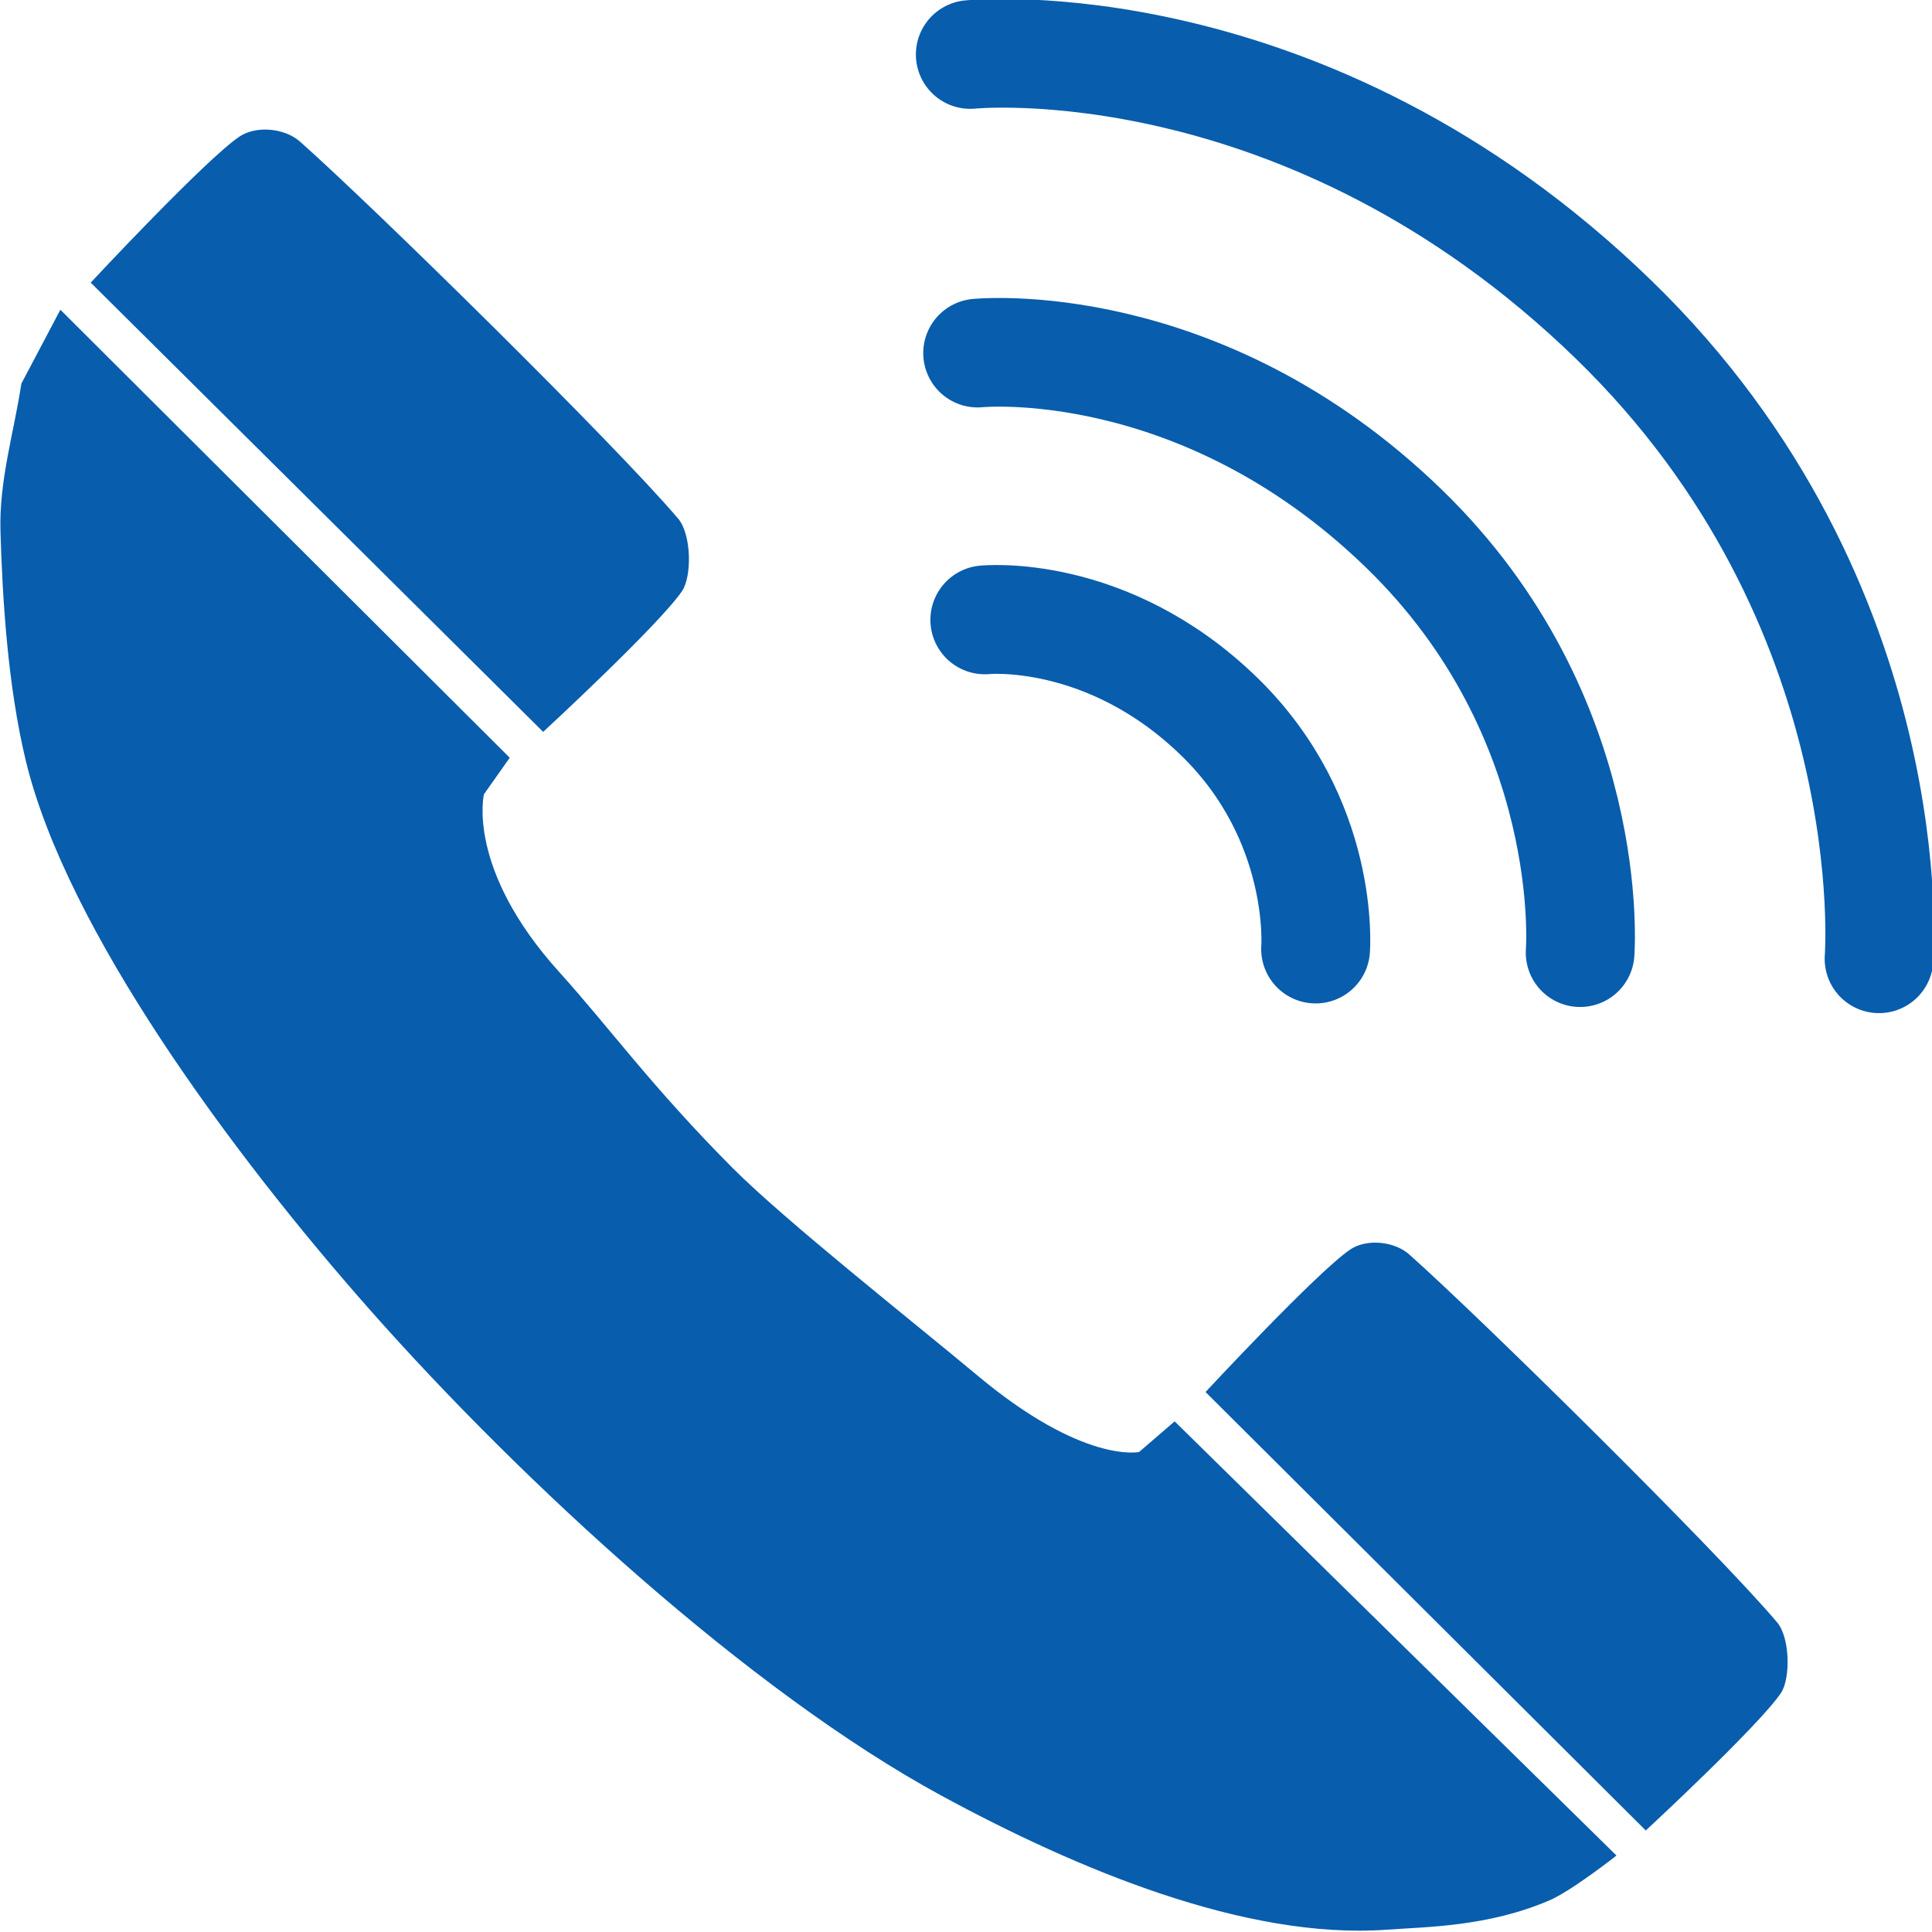
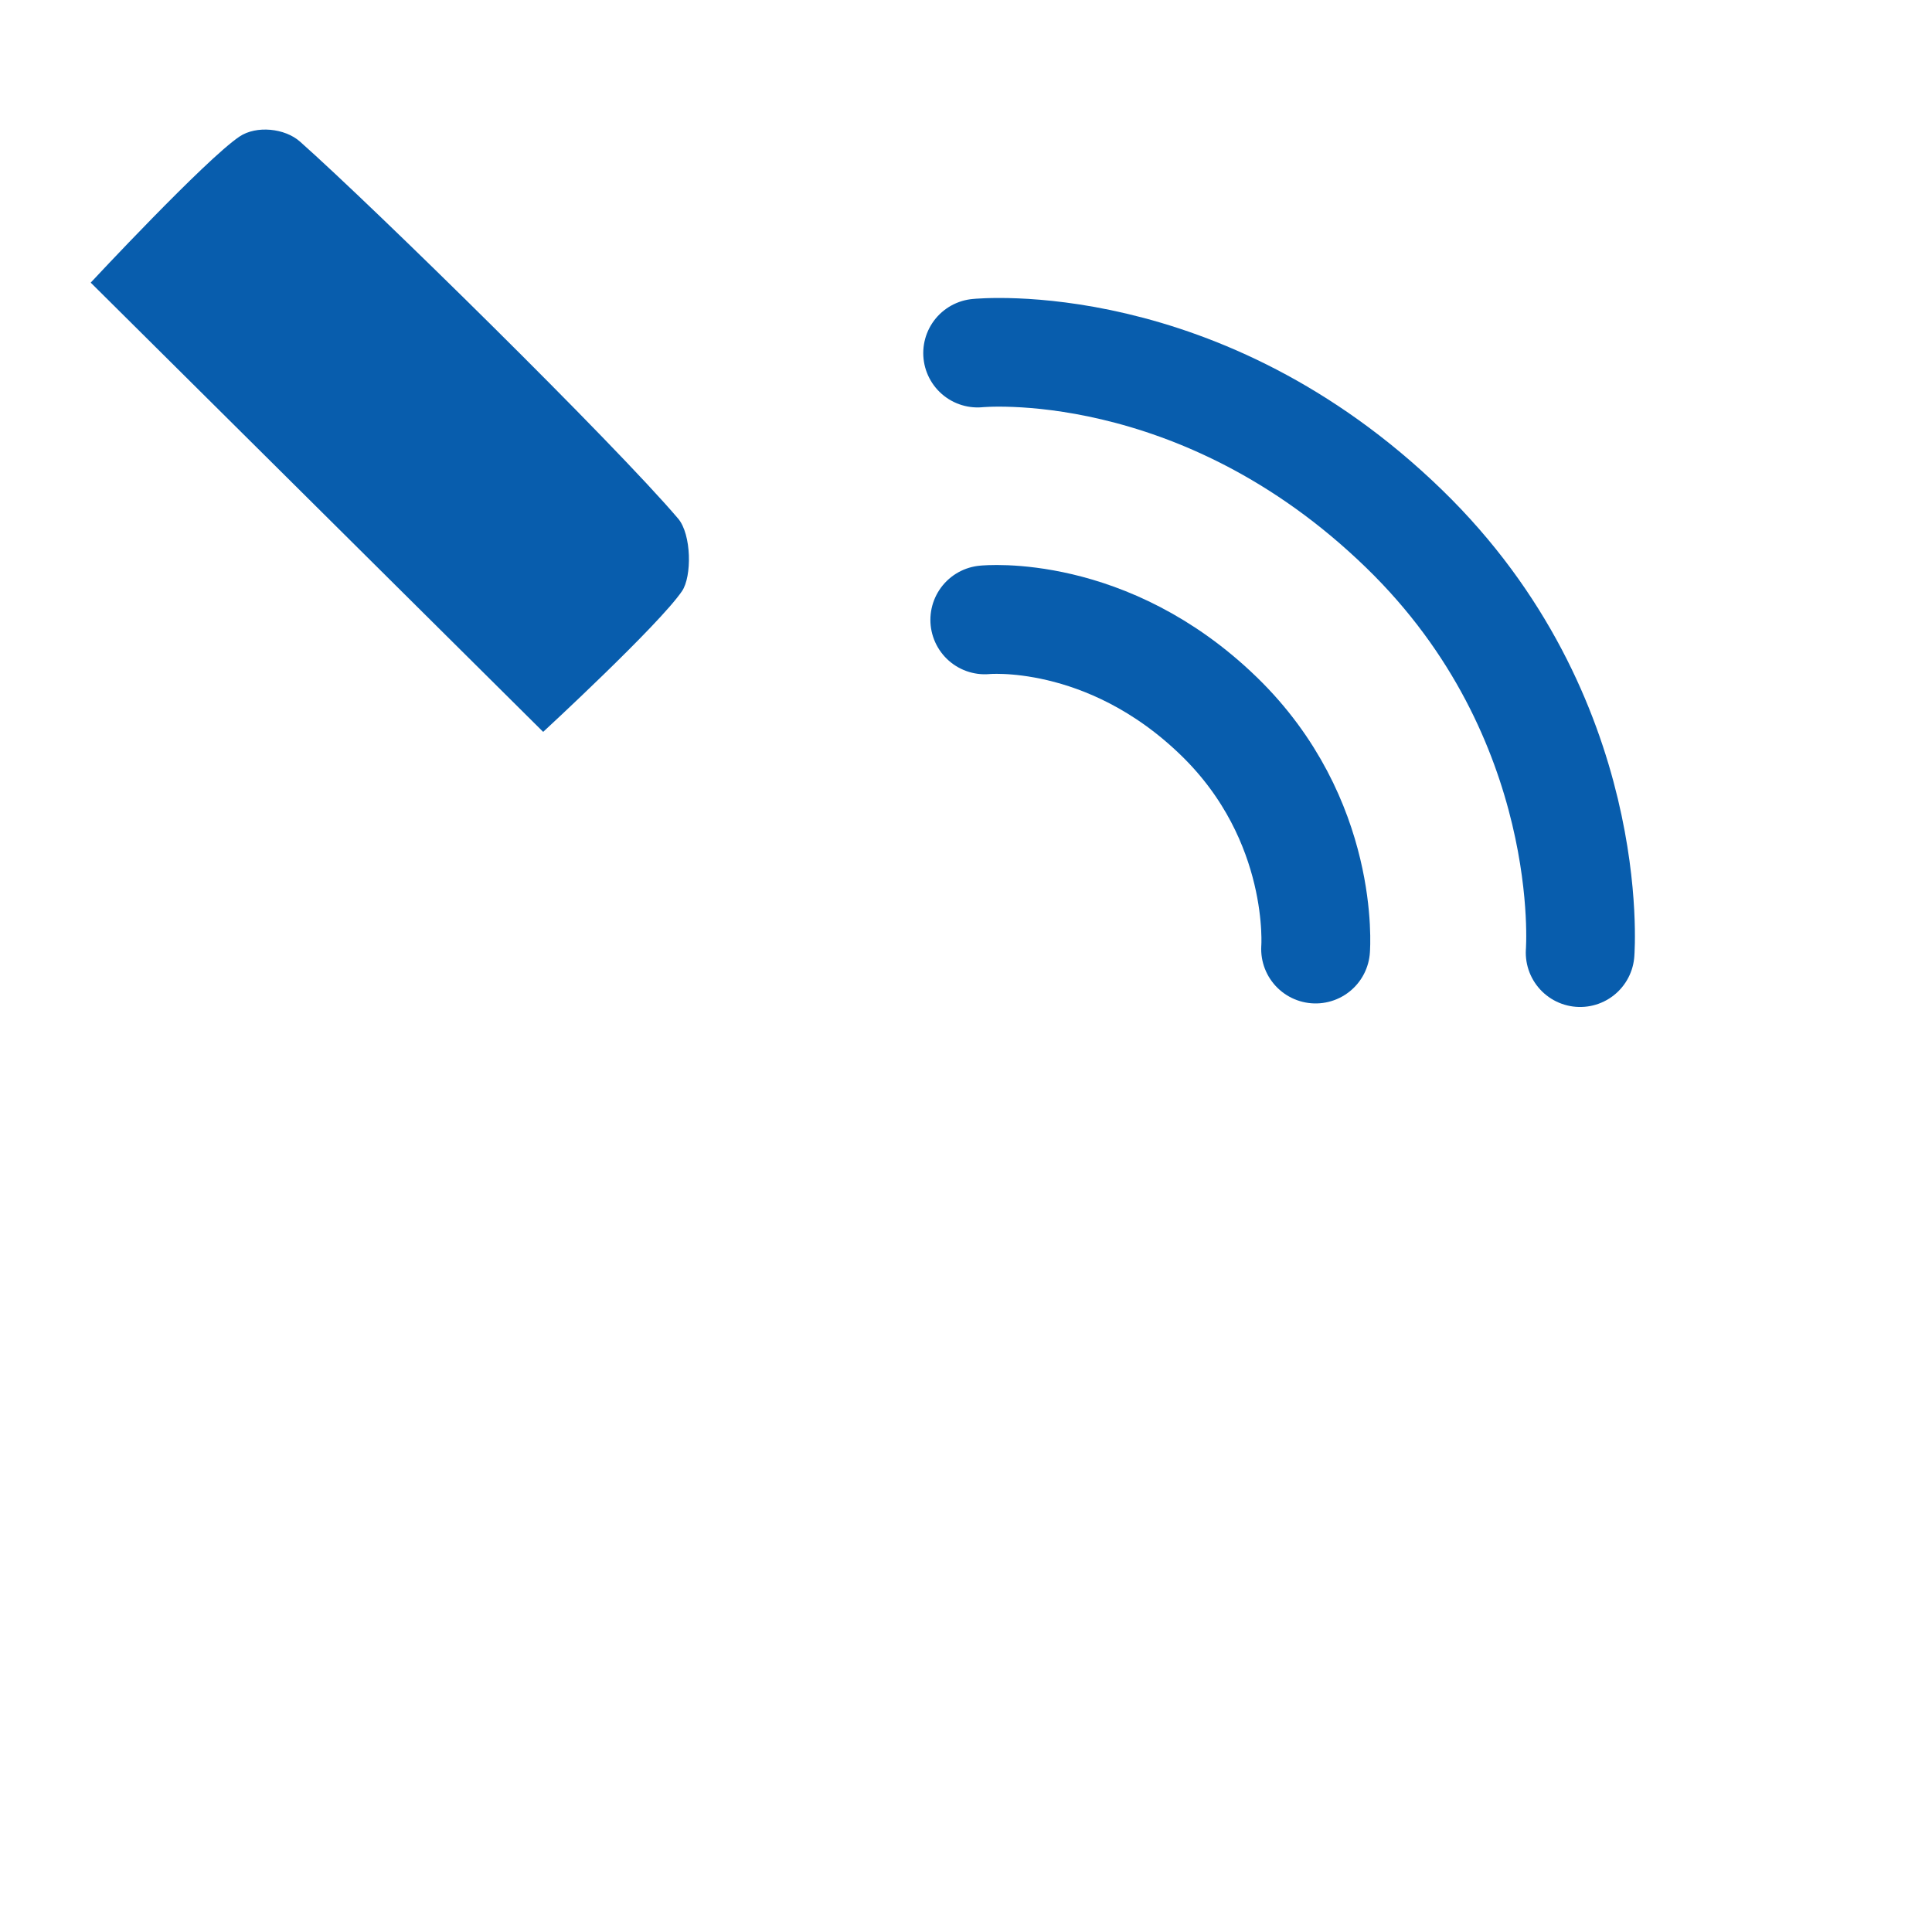
<svg xmlns="http://www.w3.org/2000/svg" width="100%" height="100%" viewBox="0 0 320 320" version="1.1" xml:space="preserve" style="fill-rule:evenodd;clip-rule:evenodd;stroke-linecap:round;stroke-linejoin:round;stroke-miterlimit:1.5;">
  <path d="M15.024,46.812L89.966,121.223C89.966,121.223 109.146,103.519 112.963,97.906C114.615,95.478 114.551,88.523 112.314,85.89C101.768,73.481 61.887,34.275 49.688,23.453C47.184,21.231 42.464,20.749 39.681,22.61C34.077,26.359 15.024,46.812 15.024,46.812Z" style="fill:rgb(8,93,173);" />
  <g transform="matrix(0.973,0,0,0.976,185.057,184.874)">
-     <path d="M15.024,46.812L89.966,121.223C89.966,121.223 109.146,103.519 112.963,97.906C114.615,95.478 114.551,88.523 112.314,85.89C101.768,73.481 61.887,34.275 49.688,23.453C47.184,21.231 42.464,20.749 39.681,22.61C34.077,26.359 15.024,46.812 15.024,46.812Z" style="fill:rgb(8,93,173);" />
-   </g>
-   <path d="M160.699,9.027C160.699,9.027 216.195,3.355 267.261,52.931C315.807,100.059 311.223,158.806 311.223,158.806" style="fill:none;stroke:rgb(8,93,173);stroke-width:18px;" />
+     </g>
  <g transform="matrix(0.663,0,0,0.663,55.376,52.499)">
    <path d="M160.699,9.027C160.699,9.027 216.195,3.355 267.261,52.931C315.807,100.059 311.223,158.806 311.223,158.806" style="fill:none;stroke:rgb(8,93,173);stroke-width:27.15px;" />
  </g>
  <g transform="matrix(0.364,0,0,0.364,104.62,99.382)">
    <path d="M160.699,9.027C160.699,9.027 216.195,3.355 267.261,52.931C315.807,100.059 311.223,158.806 311.223,158.806" style="fill:none;stroke:rgb(8,93,173);stroke-width:49.52px;" />
  </g>
-   <path d="M9.999,51.302L84.428,125.504L80.158,131.554C80.158,131.554 77.164,143.884 92.628,161.003C100.929,170.193 108.003,180.059 121.311,193.422C130.124,202.27 151.403,219.05 161.884,227.817C179.46,242.516 188.675,240.494 188.675,240.494L194.558,235.42L267.739,307.336C267.739,307.336 260.333,313.174 256.626,314.765C246.512,319.105 236.499,319.133 229.632,319.622C206.287,321.286 178.341,309.592 155.904,297.402C124.092,280.118 86.429,245.399 61.355,217.048C38.247,190.92 11.083,153.943 4.317,126.177C1.223,113.478 0.39,98.625 0.078,88.002C-0.169,79.563 2.299,71.719 3.539,63.536" style="fill:rgb(8,93,173);" />
</svg>